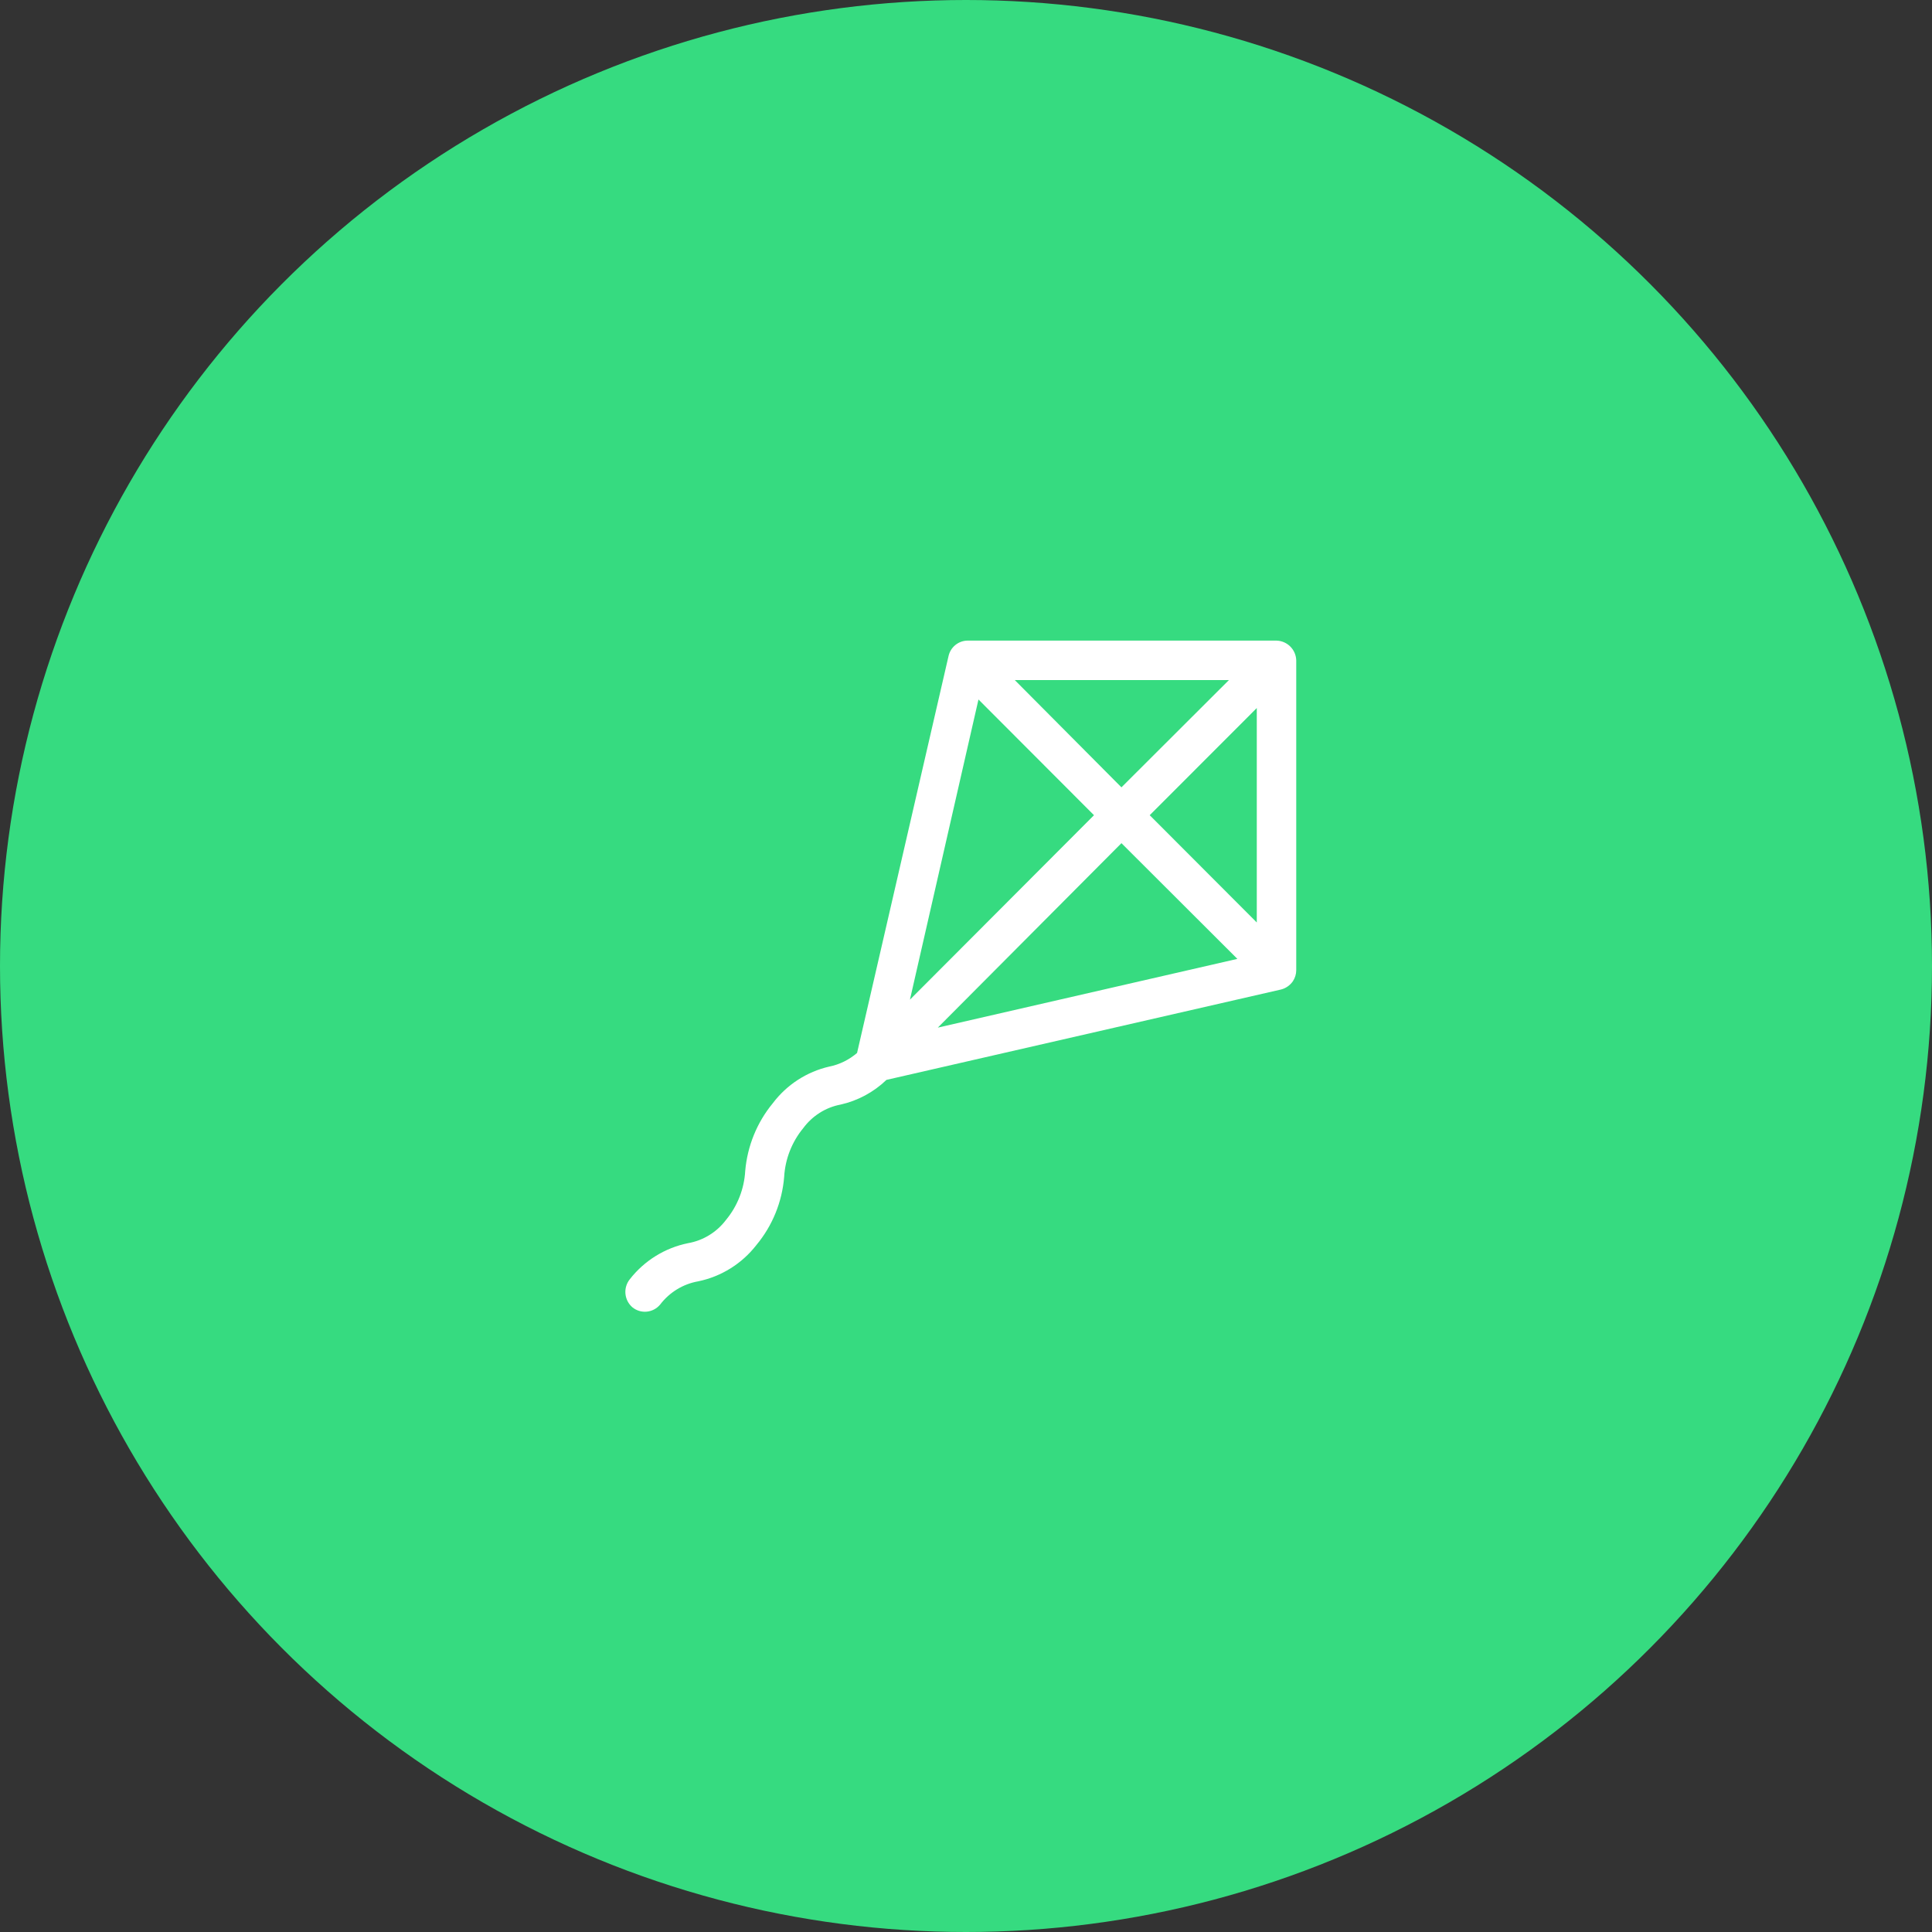
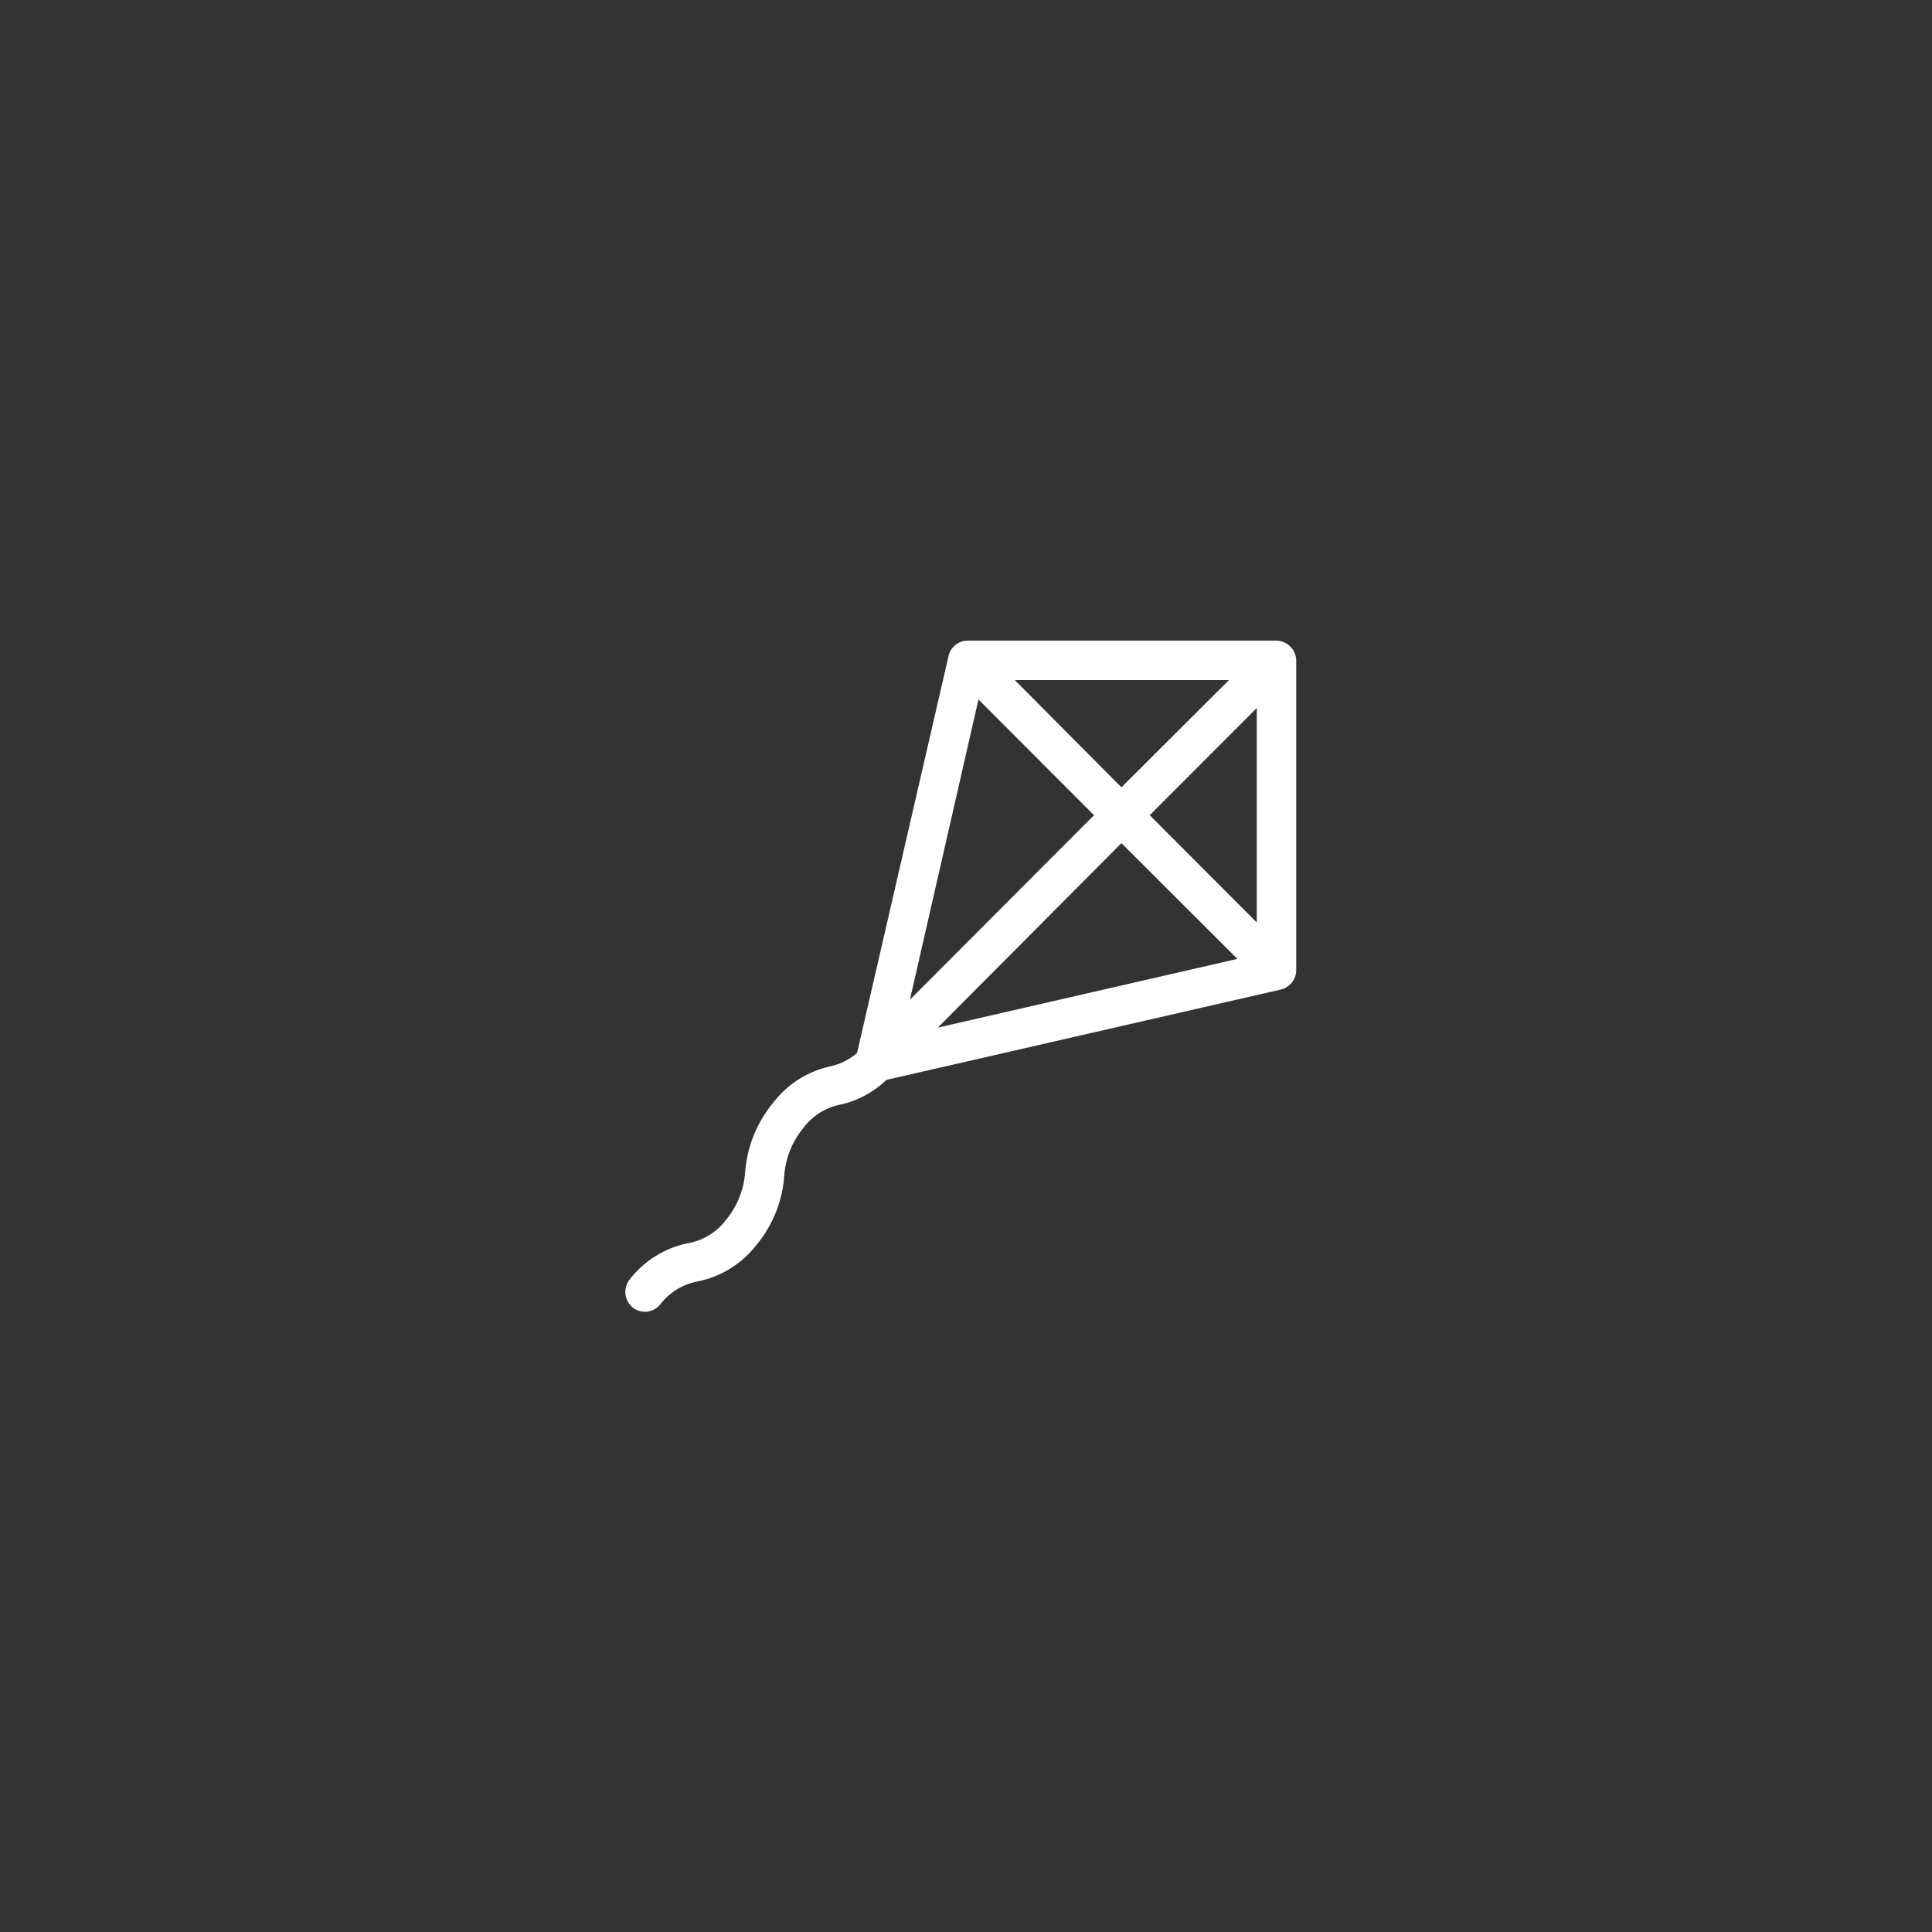
<svg xmlns="http://www.w3.org/2000/svg" width="190" height="190" viewBox="0 0 190 190" fill="none">
  <rect x="0" y="0" width="190" height="190" fill="#333333" stroke="none" />
-   <circle cx="95" cy="95" r="95" fill="#36DB80" />
  <path d="M125.537 63H95.127C94.247 63.02 93.487 63.64 93.287 64.5L84.287 103.55C83.507 104.22 82.567 104.69 81.557 104.89C79.337 105.4 77.367 106.68 75.997 108.5C74.437 110.39 73.497 112.72 73.287 115.16C73.187 116.92 72.527 118.6 71.407 119.96C70.497 121.17 69.157 122 67.657 122.26C65.387 122.72 63.347 123.99 61.927 125.82C61.267 126.66 61.387 127.86 62.187 128.56C63.017 129.24 64.227 129.12 64.917 128.3C65.837 127.09 67.177 126.27 68.667 126.01C70.937 125.54 72.967 124.27 74.387 122.44C75.967 120.54 76.917 118.2 77.117 115.74C77.217 113.98 77.877 112.3 78.997 110.94C79.887 109.74 81.187 108.91 82.657 108.63C84.357 108.25 85.917 107.41 87.177 106.2L125.987 97.31C126.457 97.19 126.867 96.9 127.147 96.5C127.357 96.18 127.477 95.8 127.477 95.42V64.94C127.447 63.88 126.597 63.03 125.537 63ZM120.857 66.88L110.287 77.43L99.797 66.88H120.857ZM96.227 68.79L107.587 80.17L89.487 98.31L96.227 68.79ZM92.227 101.06L110.287 82.92L121.687 94.3L92.227 101.06ZM123.597 90.72L113.067 80.17L123.597 69.63V90.72Z" fill="white" />
</svg>